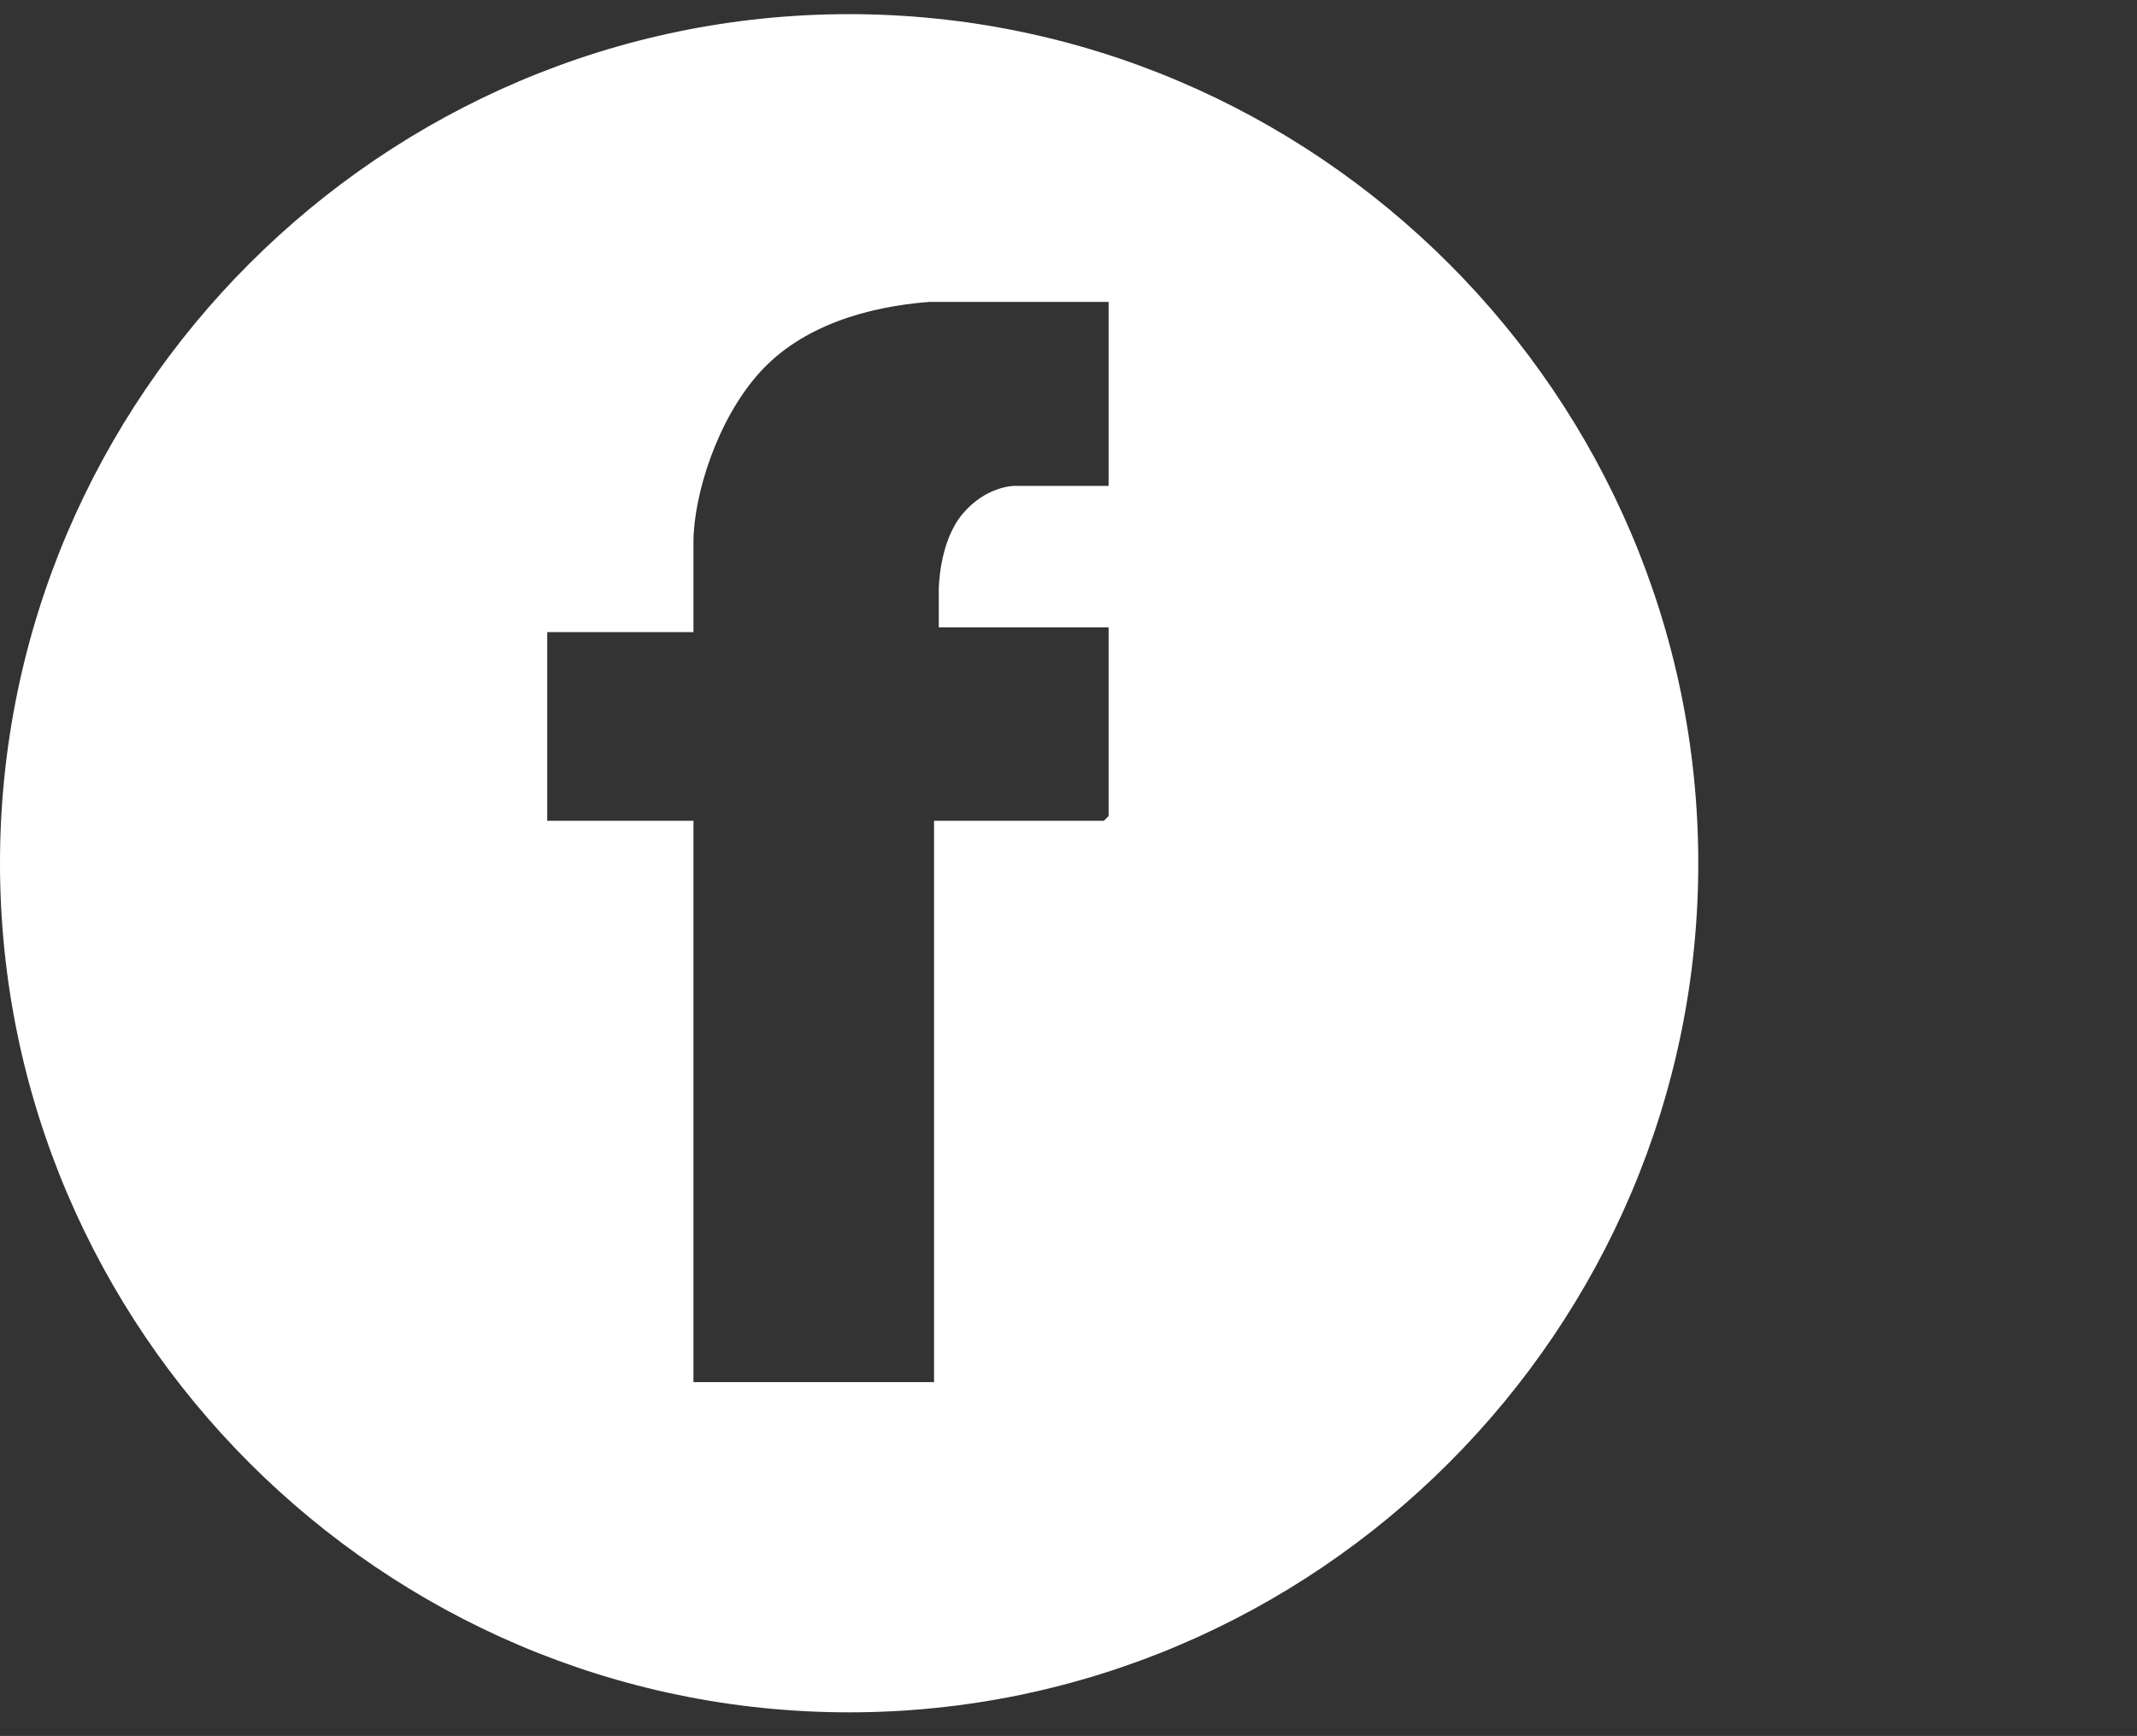
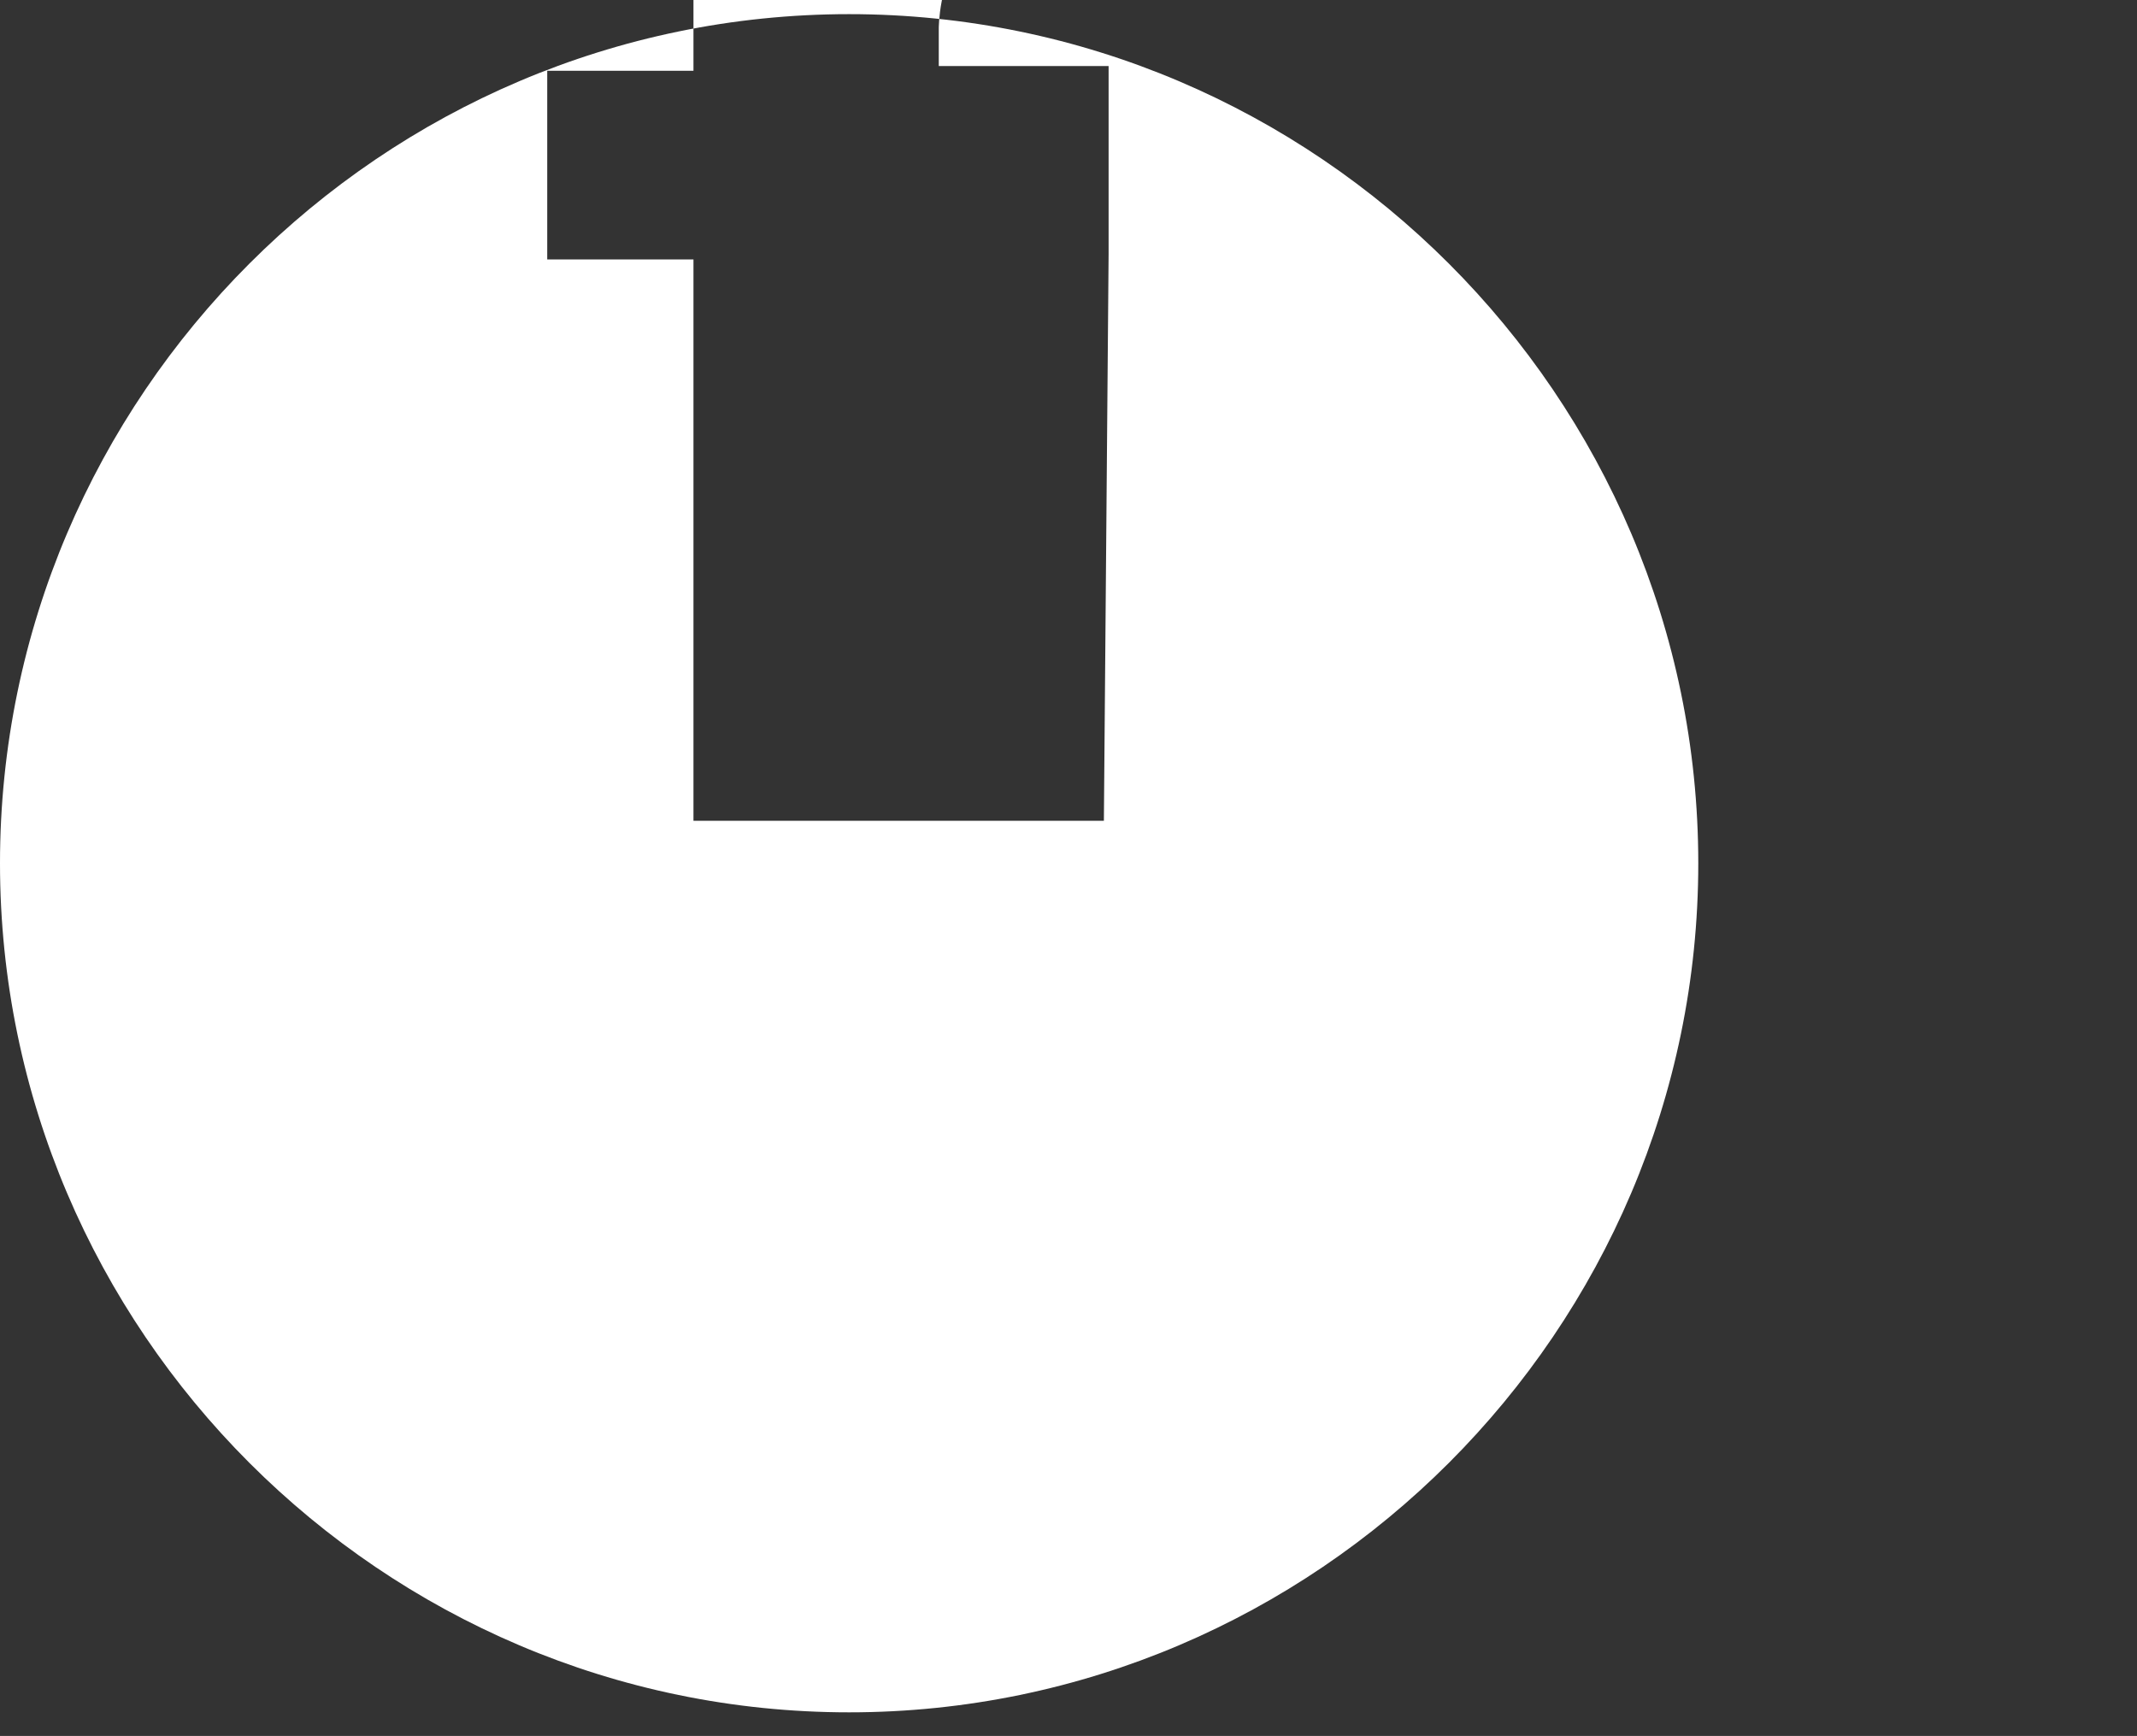
<svg xmlns="http://www.w3.org/2000/svg" id="Calque_1" version="1.1" viewBox="0 0 45.3 36.8">
  <rect x="0" y="0" width="45.3" height="36.8" fill="#333333" stroke="none" />
  <defs>
    <style> .st0 { fill: #fff; } </style>
  </defs>
  <g id="Calque_11" data-name="Calque_1">
-     <path class="st0" d="M18,.3C8.1.3,0,8.4,0,18.3s8.1,18,18,18,18-8.1,18-18S27.9.3,18,.3ZM23.4,17.4h-3.6v11.9h-5.1v-11.9h-3.1v-4h3.1v-1.9c0-1,.5-2.6,1.4-3.6.9-1,2.3-1.4,3.6-1.5h3.8v3.9h-2s-.6,0-1.1.6-.5,1.6-.5,1.6v.8h3.6v4h0Z" />
+     <path class="st0" d="M18,.3C8.1.3,0,8.4,0,18.3s8.1,18,18,18,18-8.1,18-18S27.9.3,18,.3ZM23.4,17.4h-3.6h-5.1v-11.9h-3.1v-4h3.1v-1.9c0-1,.5-2.6,1.4-3.6.9-1,2.3-1.4,3.6-1.5h3.8v3.9h-2s-.6,0-1.1.6-.5,1.6-.5,1.6v.8h3.6v4h0Z" />
  </g>
</svg>